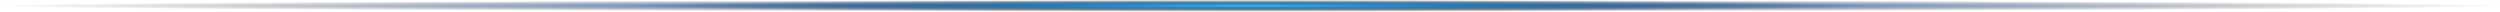
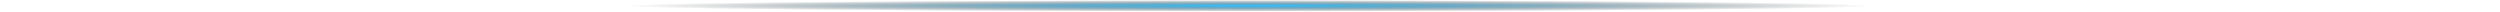
<svg xmlns="http://www.w3.org/2000/svg" width="1713" height="8" viewBox="0 0 1713 8" fill="none">
-   <ellipse cx="856.345" cy="4" rx="856.345" ry="4" fill="url(#paint0_radial_1_6272)" />
  <ellipse cx="856.171" cy="4" rx="428.172" ry="4" fill="url(#paint1_radial_1_6272)" />
  <defs>
    <radialGradient id="paint0_radial_1_6272" cx="0" cy="0" r="1" gradientUnits="userSpaceOnUse" gradientTransform="translate(856.345 4) rotate(90) scale(4 856.345)">
      <stop stop-color="#006AFF" />
      <stop offset="1" stop-opacity="0" />
    </radialGradient>
    <radialGradient id="paint1_radial_1_6272" cx="0" cy="0" r="1" gradientUnits="userSpaceOnUse" gradientTransform="translate(856.171 4) rotate(90) scale(4 428.172)">
      <stop stop-color="#31C1FF" />
      <stop offset="1" stop-opacity="0" />
    </radialGradient>
  </defs>
</svg>